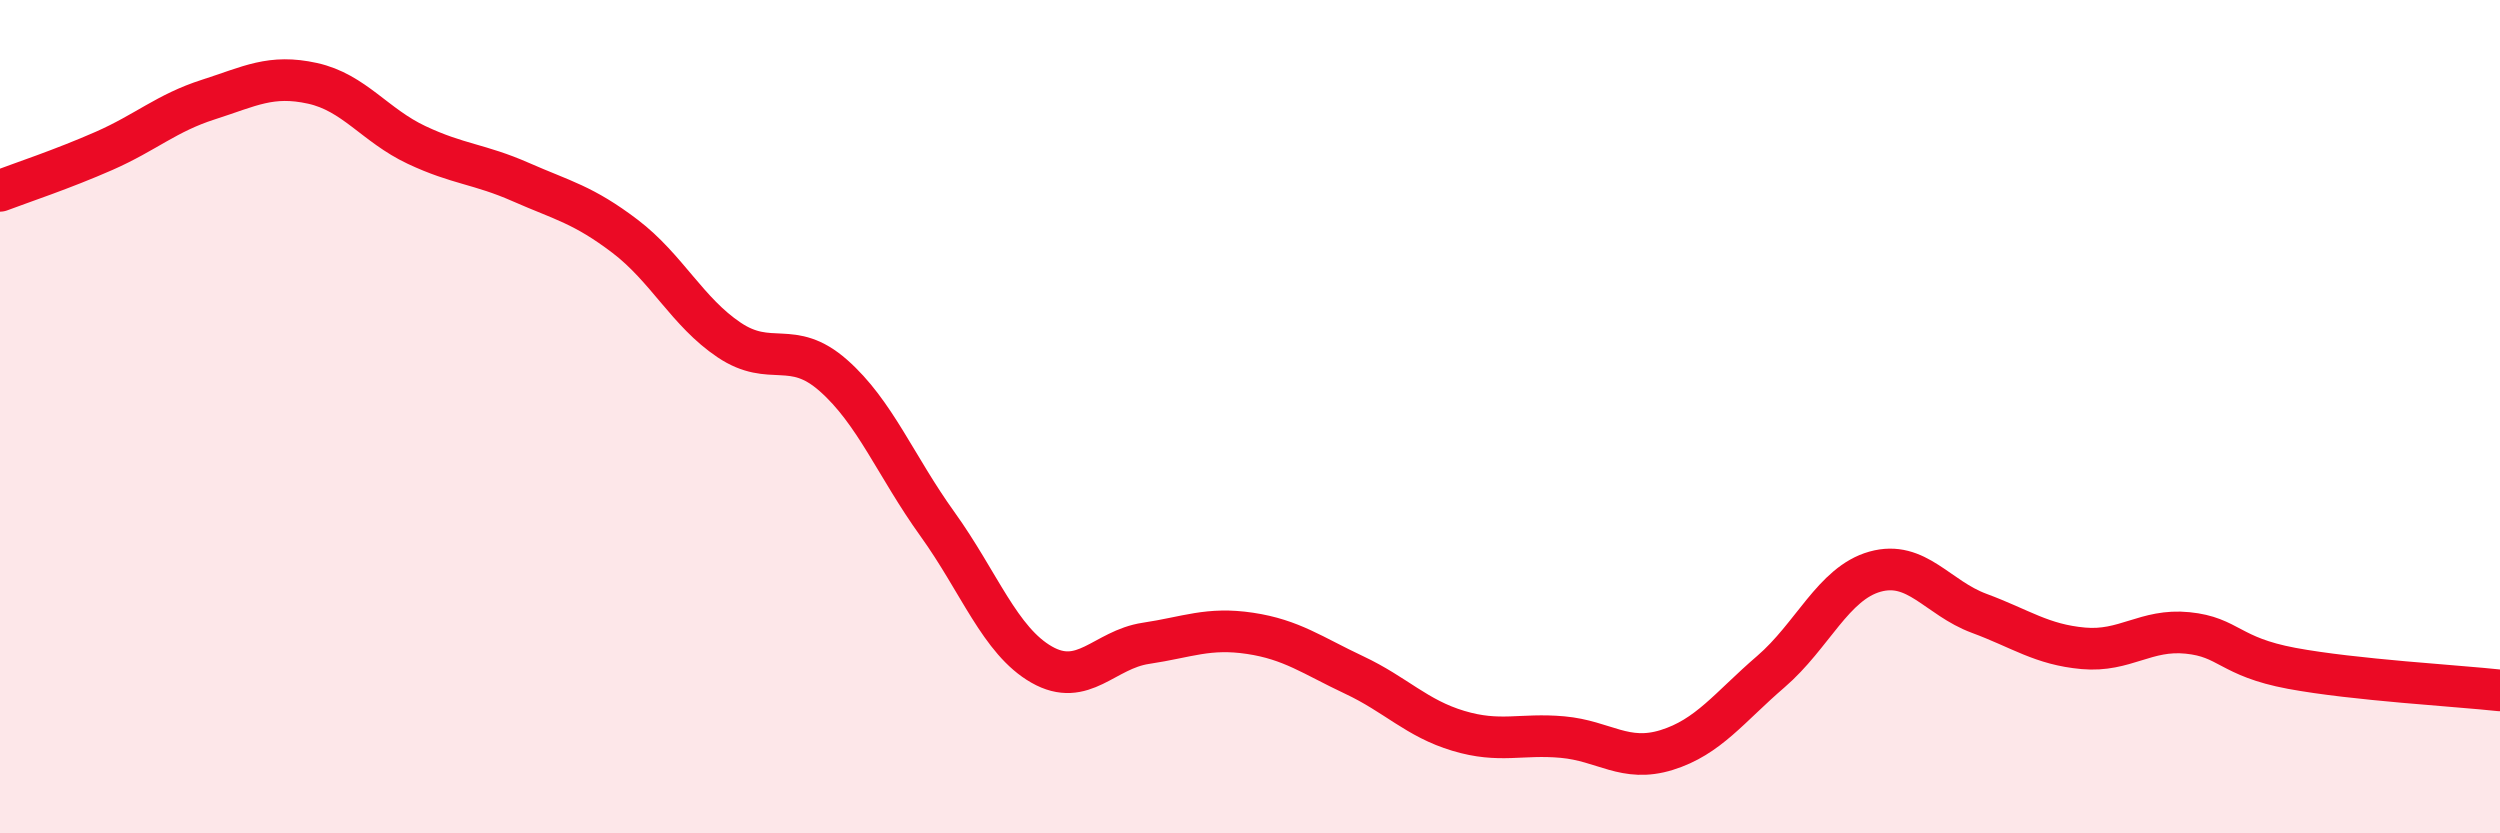
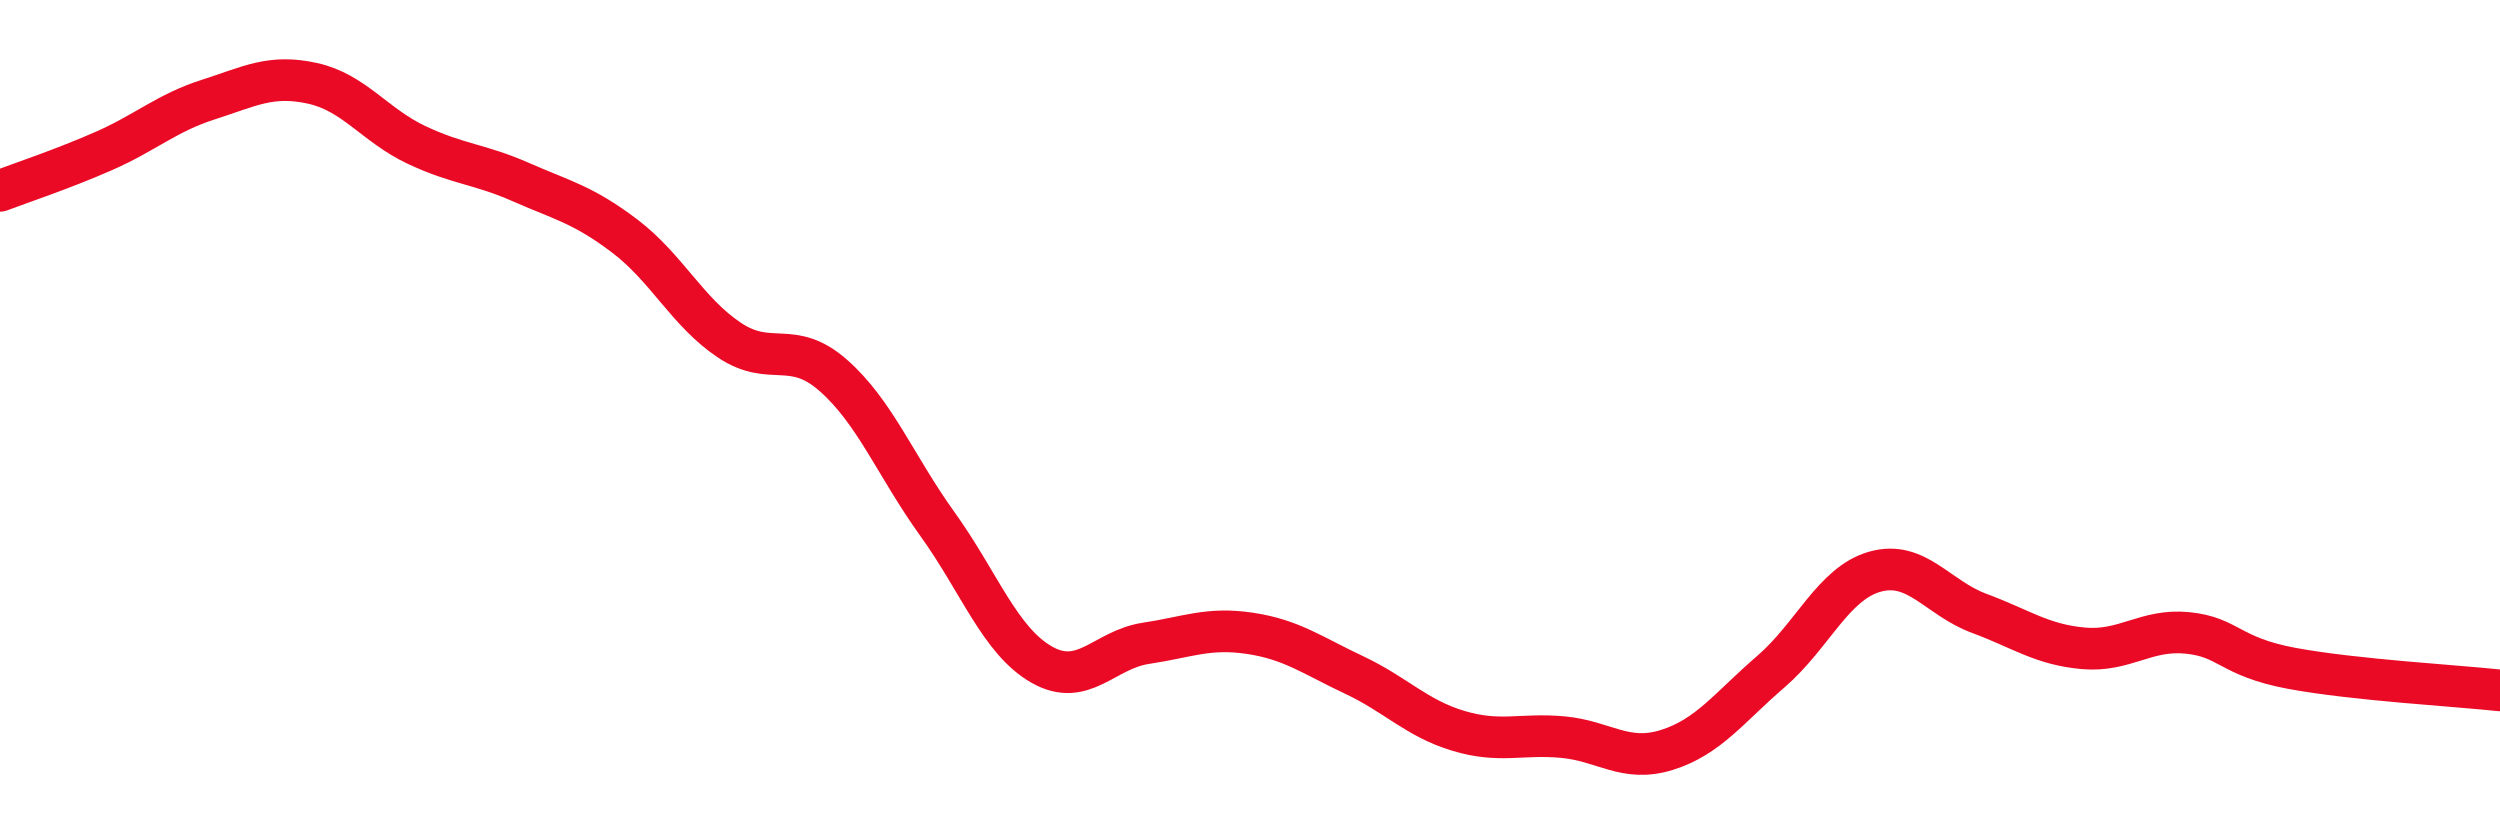
<svg xmlns="http://www.w3.org/2000/svg" width="60" height="20" viewBox="0 0 60 20">
-   <path d="M 0,4.58 C 0.5,4.39 1.5,4.06 2.5,3.62 C 3.5,3.18 4,2.71 5,2.39 C 6,2.07 6.5,1.78 7.5,2 C 8.5,2.22 9,3.01 10,3.48 C 11,3.95 11.5,3.93 12.5,4.37 C 13.5,4.81 14,4.91 15,5.67 C 16,6.43 16.5,7.49 17.5,8.16 C 18.5,8.83 19,8.13 20,9.01 C 21,9.89 21.5,11.19 22.5,12.58 C 23.5,13.97 24,15.38 25,15.95 C 26,16.52 26.5,15.59 27.5,15.44 C 28.5,15.29 29,15.05 30,15.2 C 31,15.35 31.5,15.73 32.5,16.2 C 33.5,16.67 34,17.24 35,17.54 C 36,17.84 36.5,17.6 37.5,17.69 C 38.5,17.78 39,18.31 40,18 C 41,17.69 41.5,16.98 42.5,16.12 C 43.5,15.26 44,14 45,13.72 C 46,13.44 46.5,14.35 47.5,14.72 C 48.5,15.09 49,15.47 50,15.56 C 51,15.65 51.5,15.09 52.5,15.19 C 53.5,15.29 53.5,15.76 55,16.04 C 56.5,16.32 59,16.46 60,16.57L60 20L0 20Z" fill="#EB0A25" opacity="0.1" stroke-linecap="round" stroke-linejoin="round" />
  <path d="M 0,4.58 C 0.5,4.39 1.5,4.06 2.5,3.62 C 3.5,3.18 4,2.71 5,2.39 C 6,2.07 6.5,1.78 7.5,2 C 8.5,2.22 9,3.01 10,3.48 C 11,3.95 11.5,3.93 12.5,4.37 C 13.5,4.81 14,4.91 15,5.67 C 16,6.43 16.5,7.49 17.5,8.16 C 18.5,8.83 19,8.13 20,9.01 C 21,9.89 21.5,11.19 22.5,12.58 C 23.5,13.97 24,15.38 25,15.95 C 26,16.52 26.5,15.59 27.5,15.44 C 28.5,15.29 29,15.05 30,15.2 C 31,15.35 31.5,15.73 32.5,16.2 C 33.5,16.67 34,17.24 35,17.54 C 36,17.84 36.5,17.6 37.5,17.69 C 38.5,17.78 39,18.31 40,18 C 41,17.69 41.5,16.98 42.5,16.12 C 43.5,15.26 44,14 45,13.72 C 46,13.44 46.5,14.35 47.5,14.72 C 48.5,15.09 49,15.47 50,15.56 C 51,15.65 51.5,15.09 52.5,15.19 C 53.5,15.29 53.5,15.76 55,16.04 C 56.5,16.32 59,16.46 60,16.57" stroke="#EB0A25" stroke-width="1" fill="none" stroke-linecap="round" stroke-linejoin="round" />
</svg>